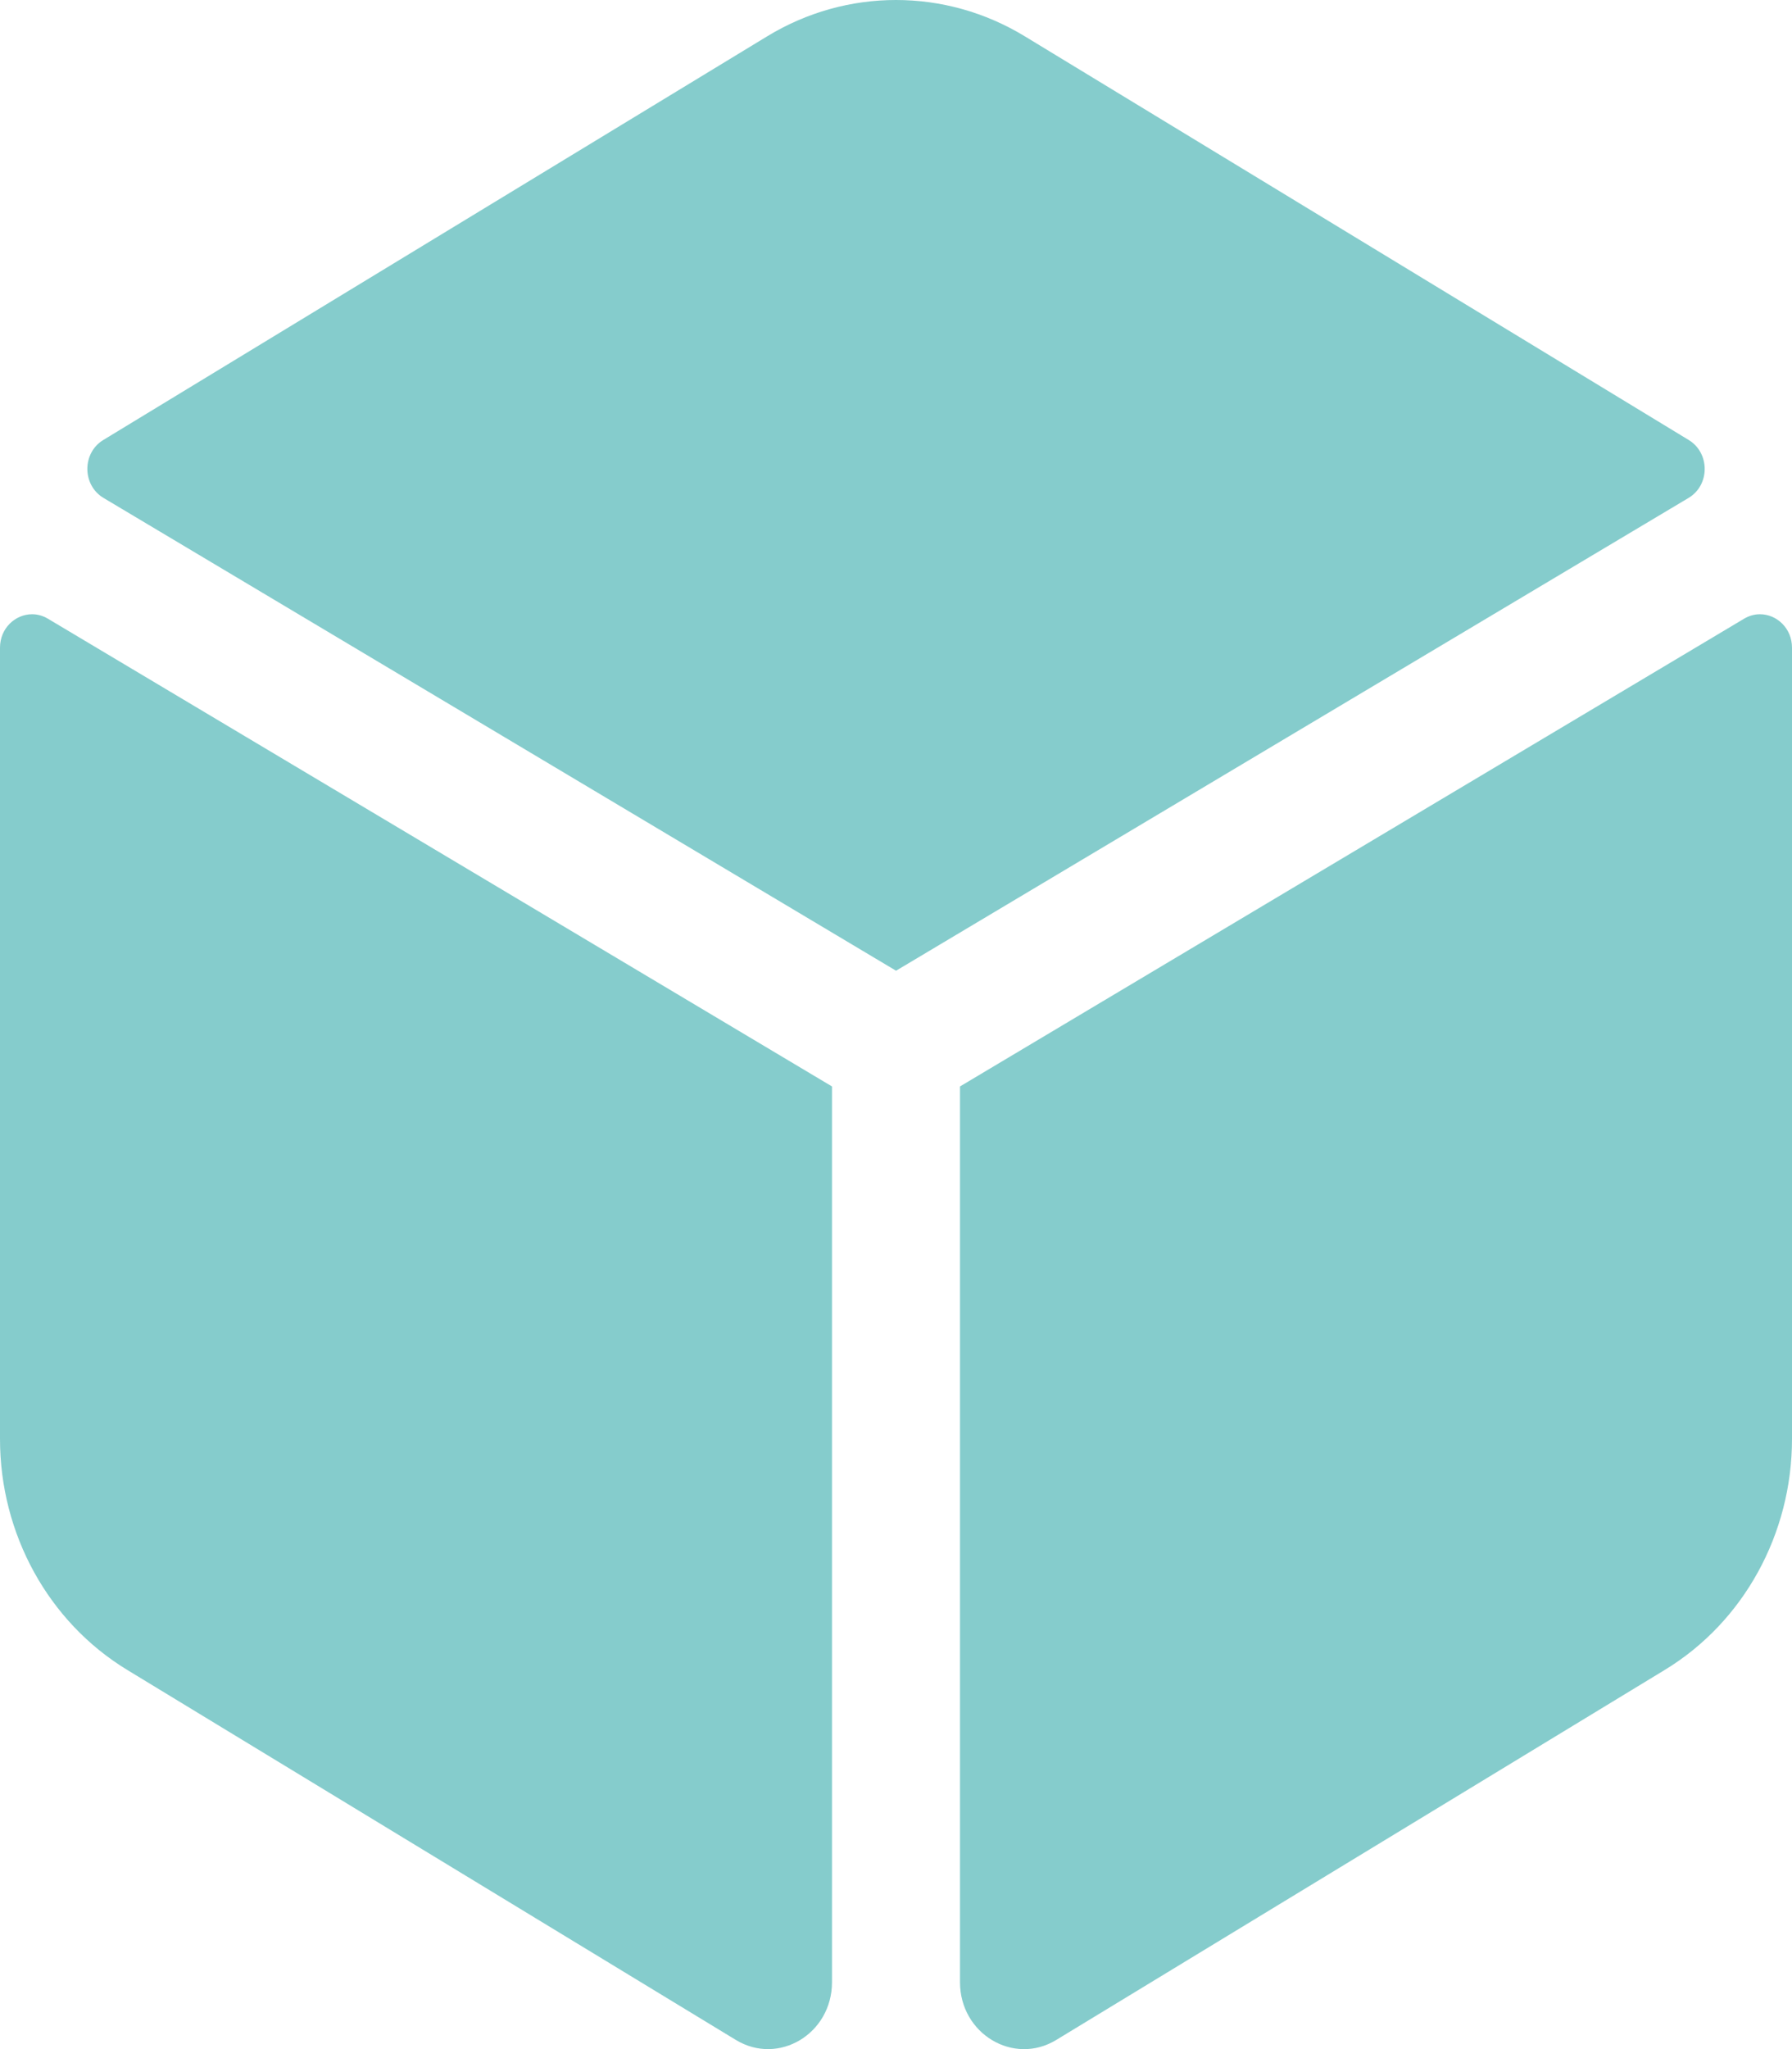
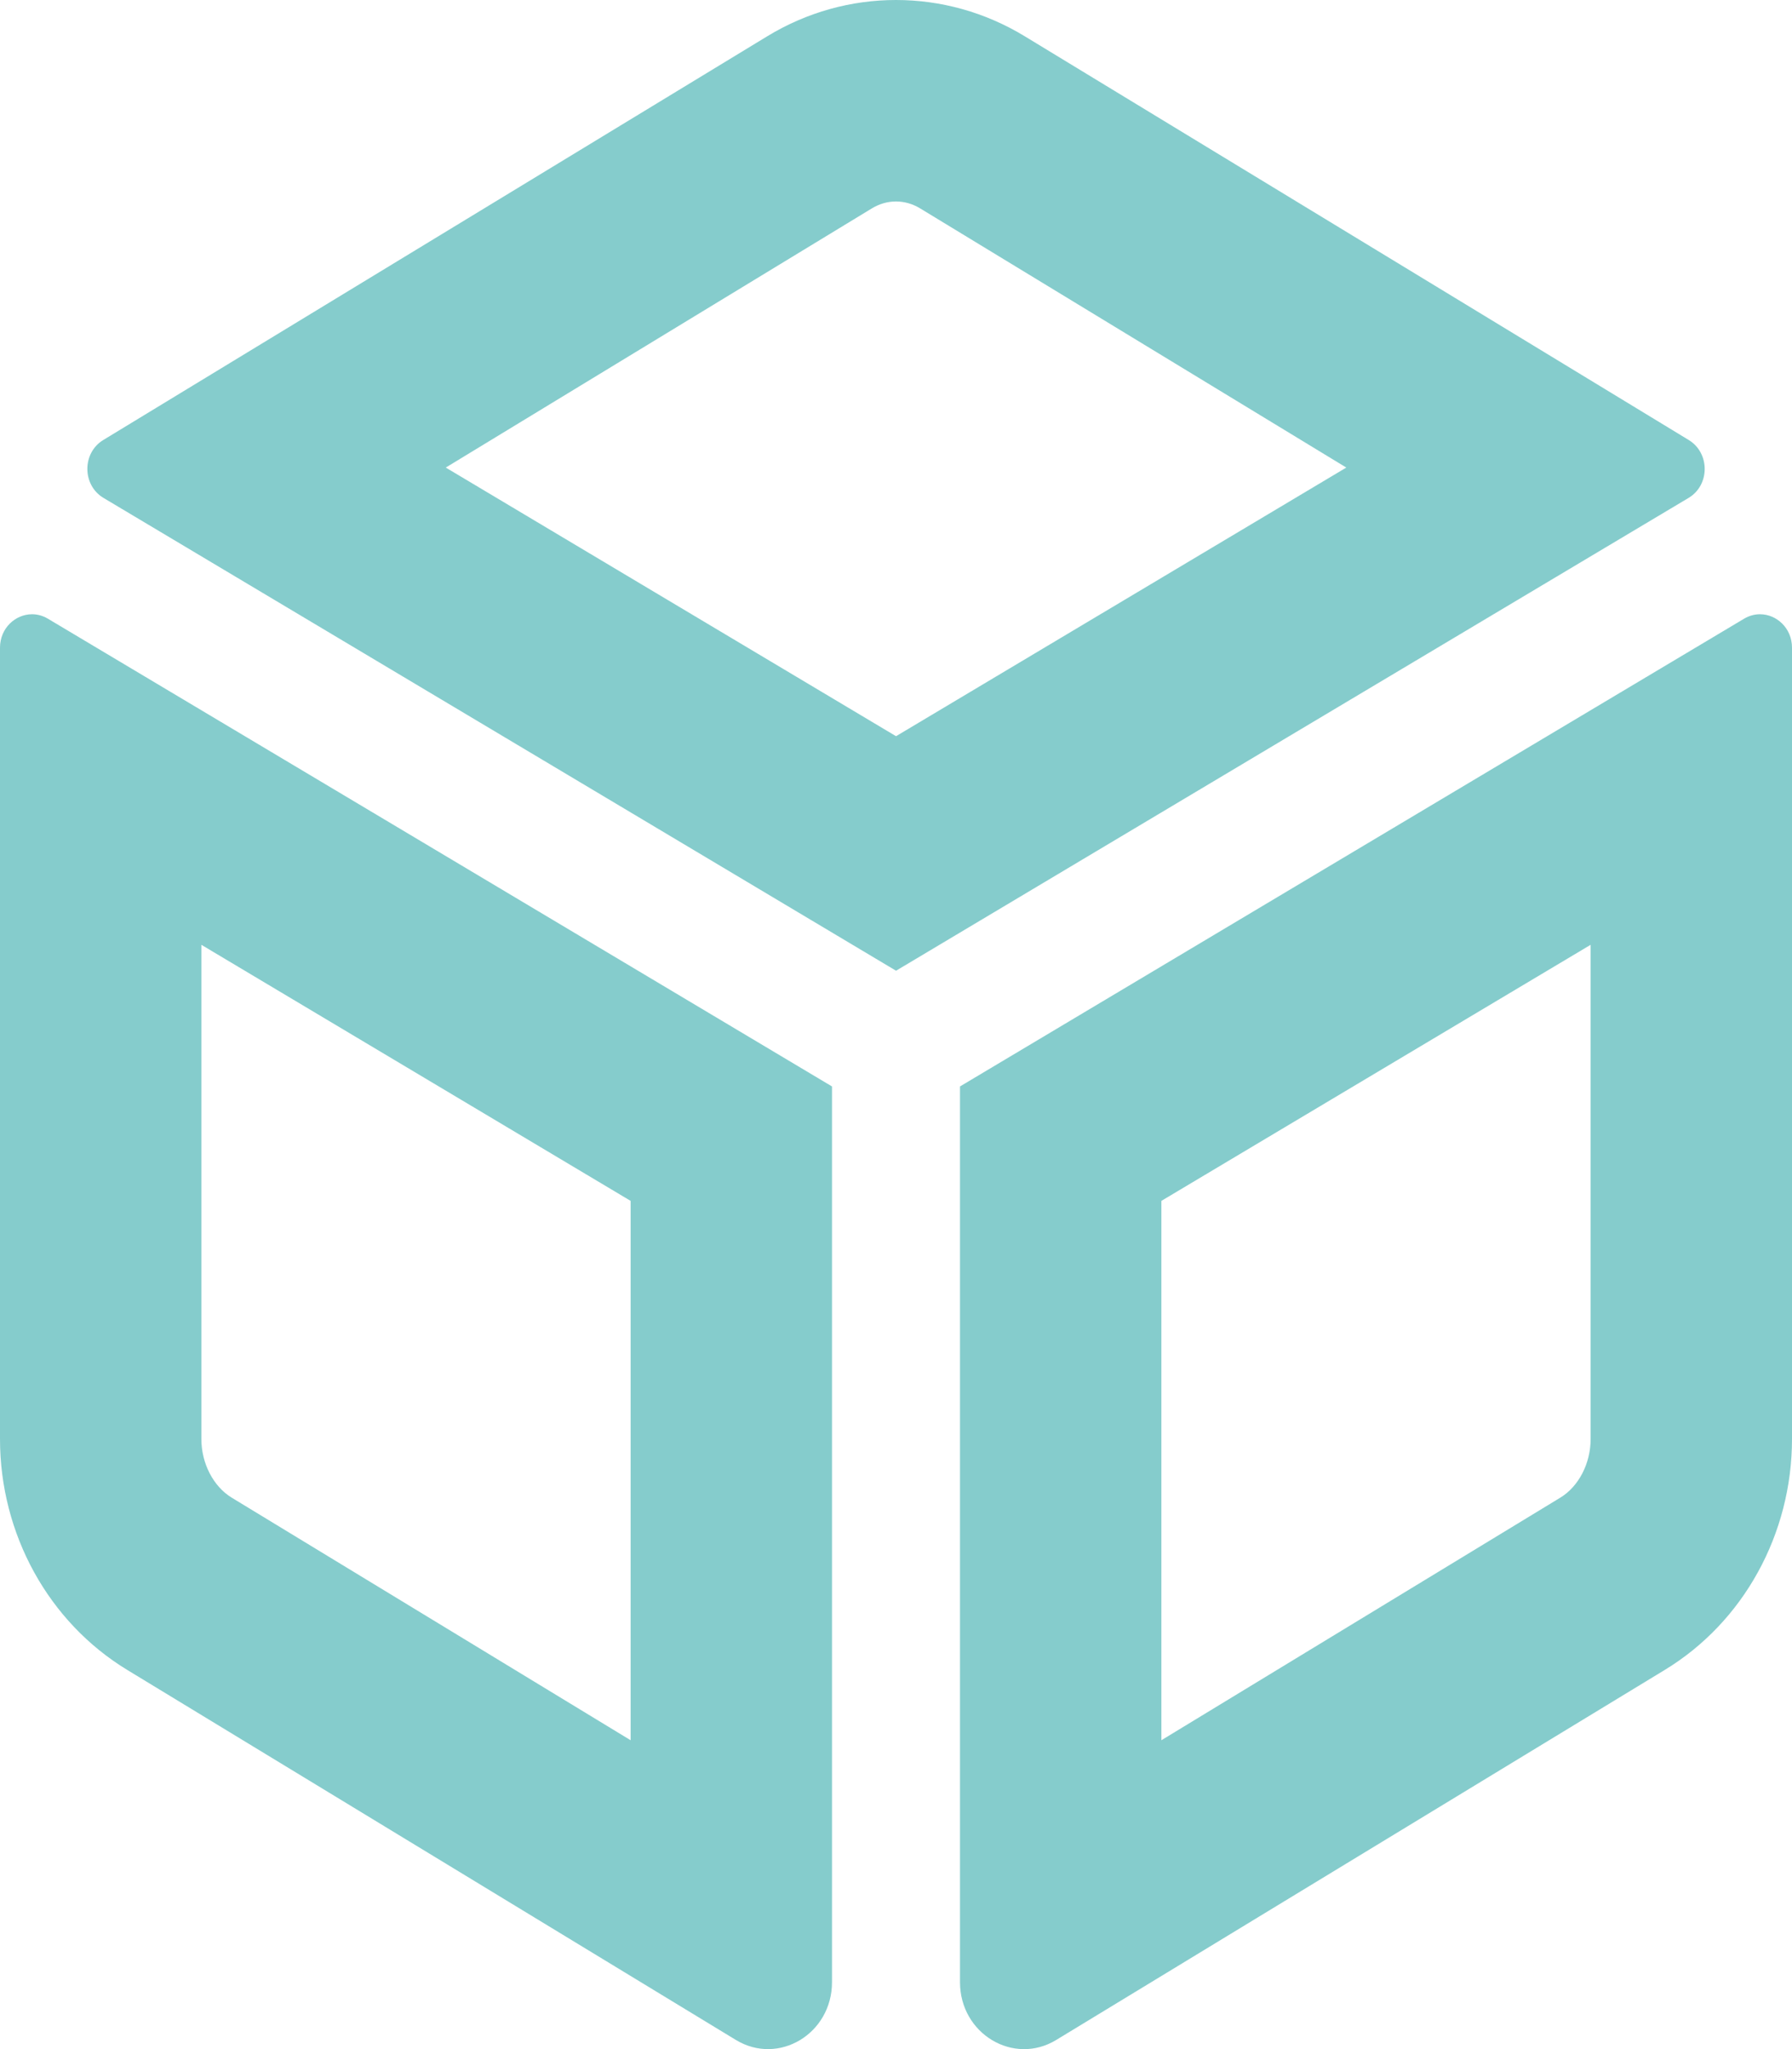
<svg xmlns="http://www.w3.org/2000/svg" width="26.697" height="30.512" viewBox="0 0 26.697 30.512">
  <defs>
    <style>.a{fill:#85cccc;}.b,.c{stroke:none;}.c{fill:#85cccc;}</style>
  </defs>
  <g class="a" transform="translate(0 0.005)">
-     <path class="b" d="M 15.802 28.574 L 15.802 17.024 L 25.197 11.423 L 25.197 21.421 C 25.197 22.311 24.748 23.137 24.024 23.577 L 15.802 28.574 Z M 10.895 28.574 L 2.673 23.577 C 1.95 23.137 1.5 22.311 1.5 21.421 L 1.5 11.423 L 10.895 17.024 L 10.895 28.574 Z M 13.349 12.703 L 3.732 6.969 L 12.208 1.818 C 12.555 1.607 12.949 1.495 13.348 1.495 C 13.747 1.495 14.142 1.607 14.489 1.818 L 22.965 6.969 L 13.349 12.703 Z" />
    <path class="c" d="M 13.348 2.995 C 13.222 2.995 13.101 3.03 12.987 3.099 L 6.641 6.957 L 13.349 10.957 L 20.057 6.957 L 13.71 3.099 C 13.596 3.03 13.474 2.995 13.348 2.995 M 3 14.063 L 3 21.421 C 3 21.785 3.178 22.128 3.452 22.295 L 9.395 25.907 L 9.395 17.876 L 3 14.063 M 23.697 14.063 L 17.302 17.876 L 17.302 25.907 L 23.245 22.295 C 23.52 22.128 23.697 21.785 23.697 21.421 L 23.697 14.063 M 13.348 -0.005 C 14.012 -0.005 14.675 0.175 15.268 0.536 L 25.159 6.547 C 25.477 6.741 25.475 7.219 25.156 7.409 L 13.349 14.449 L 1.542 7.409 C 1.223 7.219 1.221 6.74 1.538 6.547 L 11.429 0.536 C 12.022 0.175 12.685 -0.005 13.348 -0.005 Z M 26.22 9.141 C 26.469 9.141 26.697 9.349 26.697 9.639 L 26.697 21.421 C 26.697 22.836 25.976 24.146 24.803 24.859 L 15.735 30.37 C 15.1 30.756 14.302 30.278 14.302 29.51 L 14.302 16.172 L 25.984 9.207 C 26.06 9.162 26.141 9.141 26.22 9.141 Z M 0.478 9.141 C 0.556 9.141 0.637 9.162 0.713 9.207 L 12.395 16.172 L 12.395 29.51 C 12.395 30.278 11.598 30.756 10.962 30.369 L 1.894 24.859 C 0.722 24.146 3.814697265625e-06 22.837 3.814697265625e-06 21.421 L 3.814697265625e-06 9.639 C 3.814697265625e-06 9.349 0.228 9.141 0.478 9.141 Z" />
  </g>
</svg>